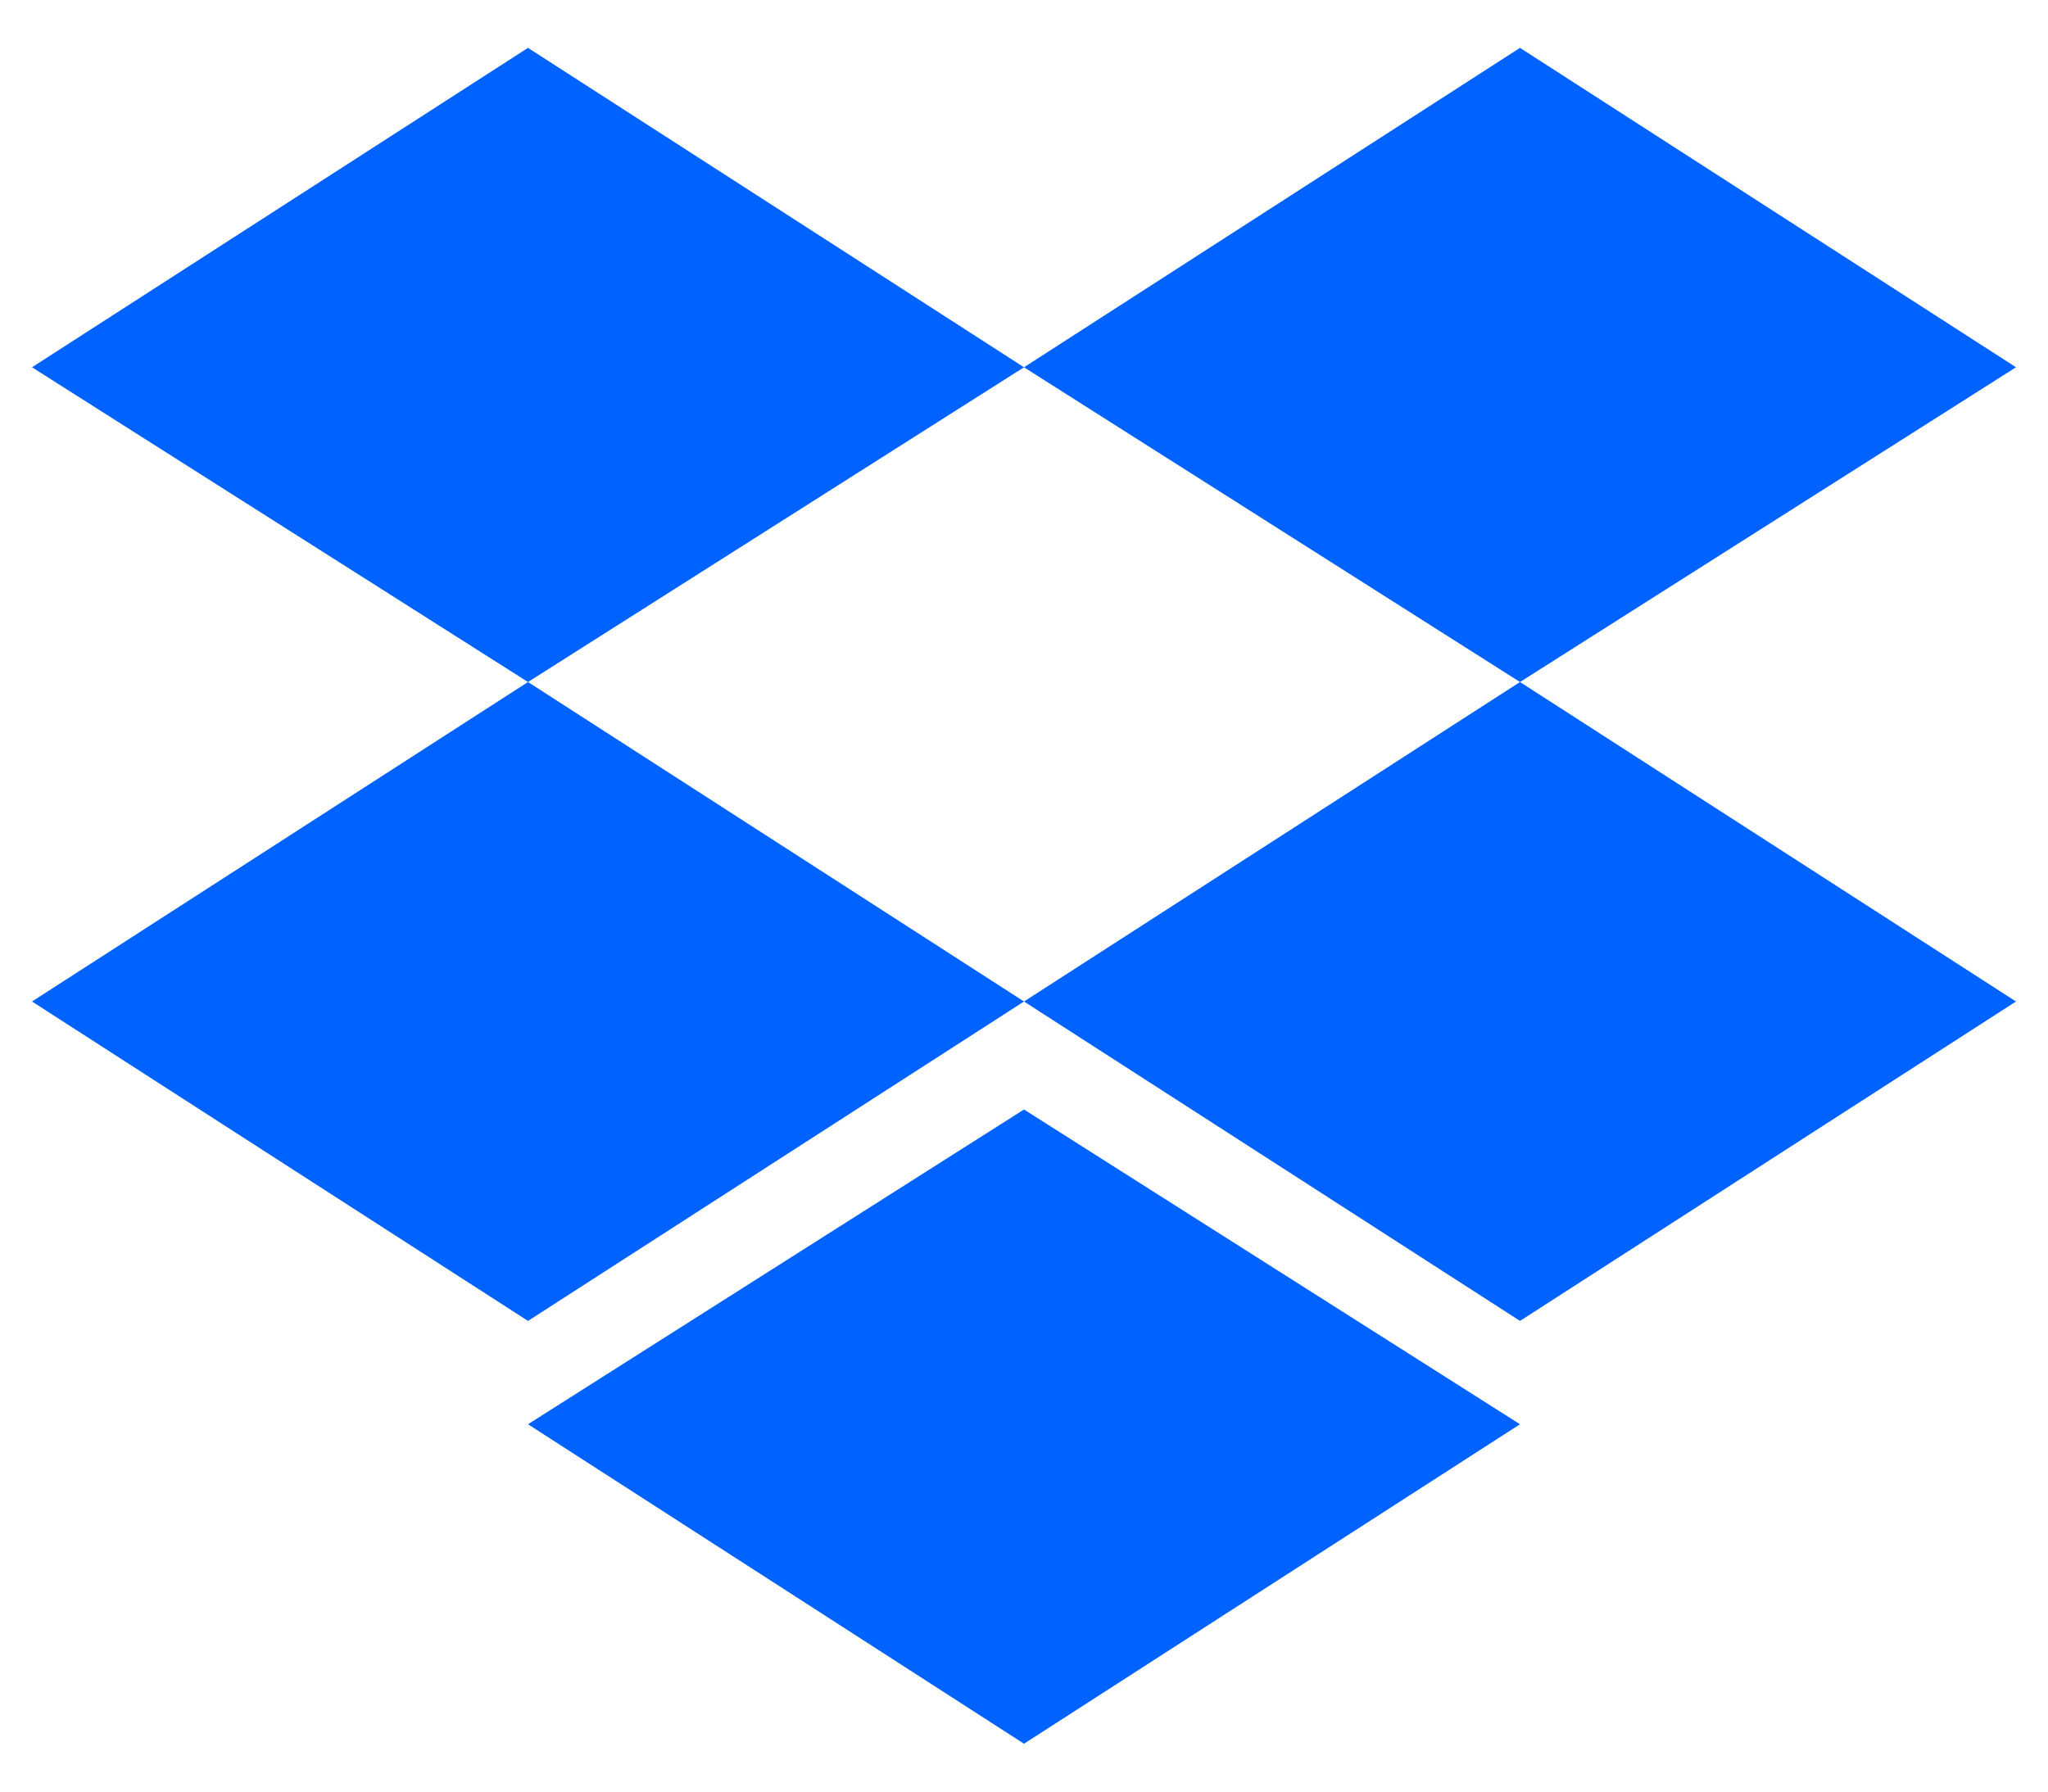
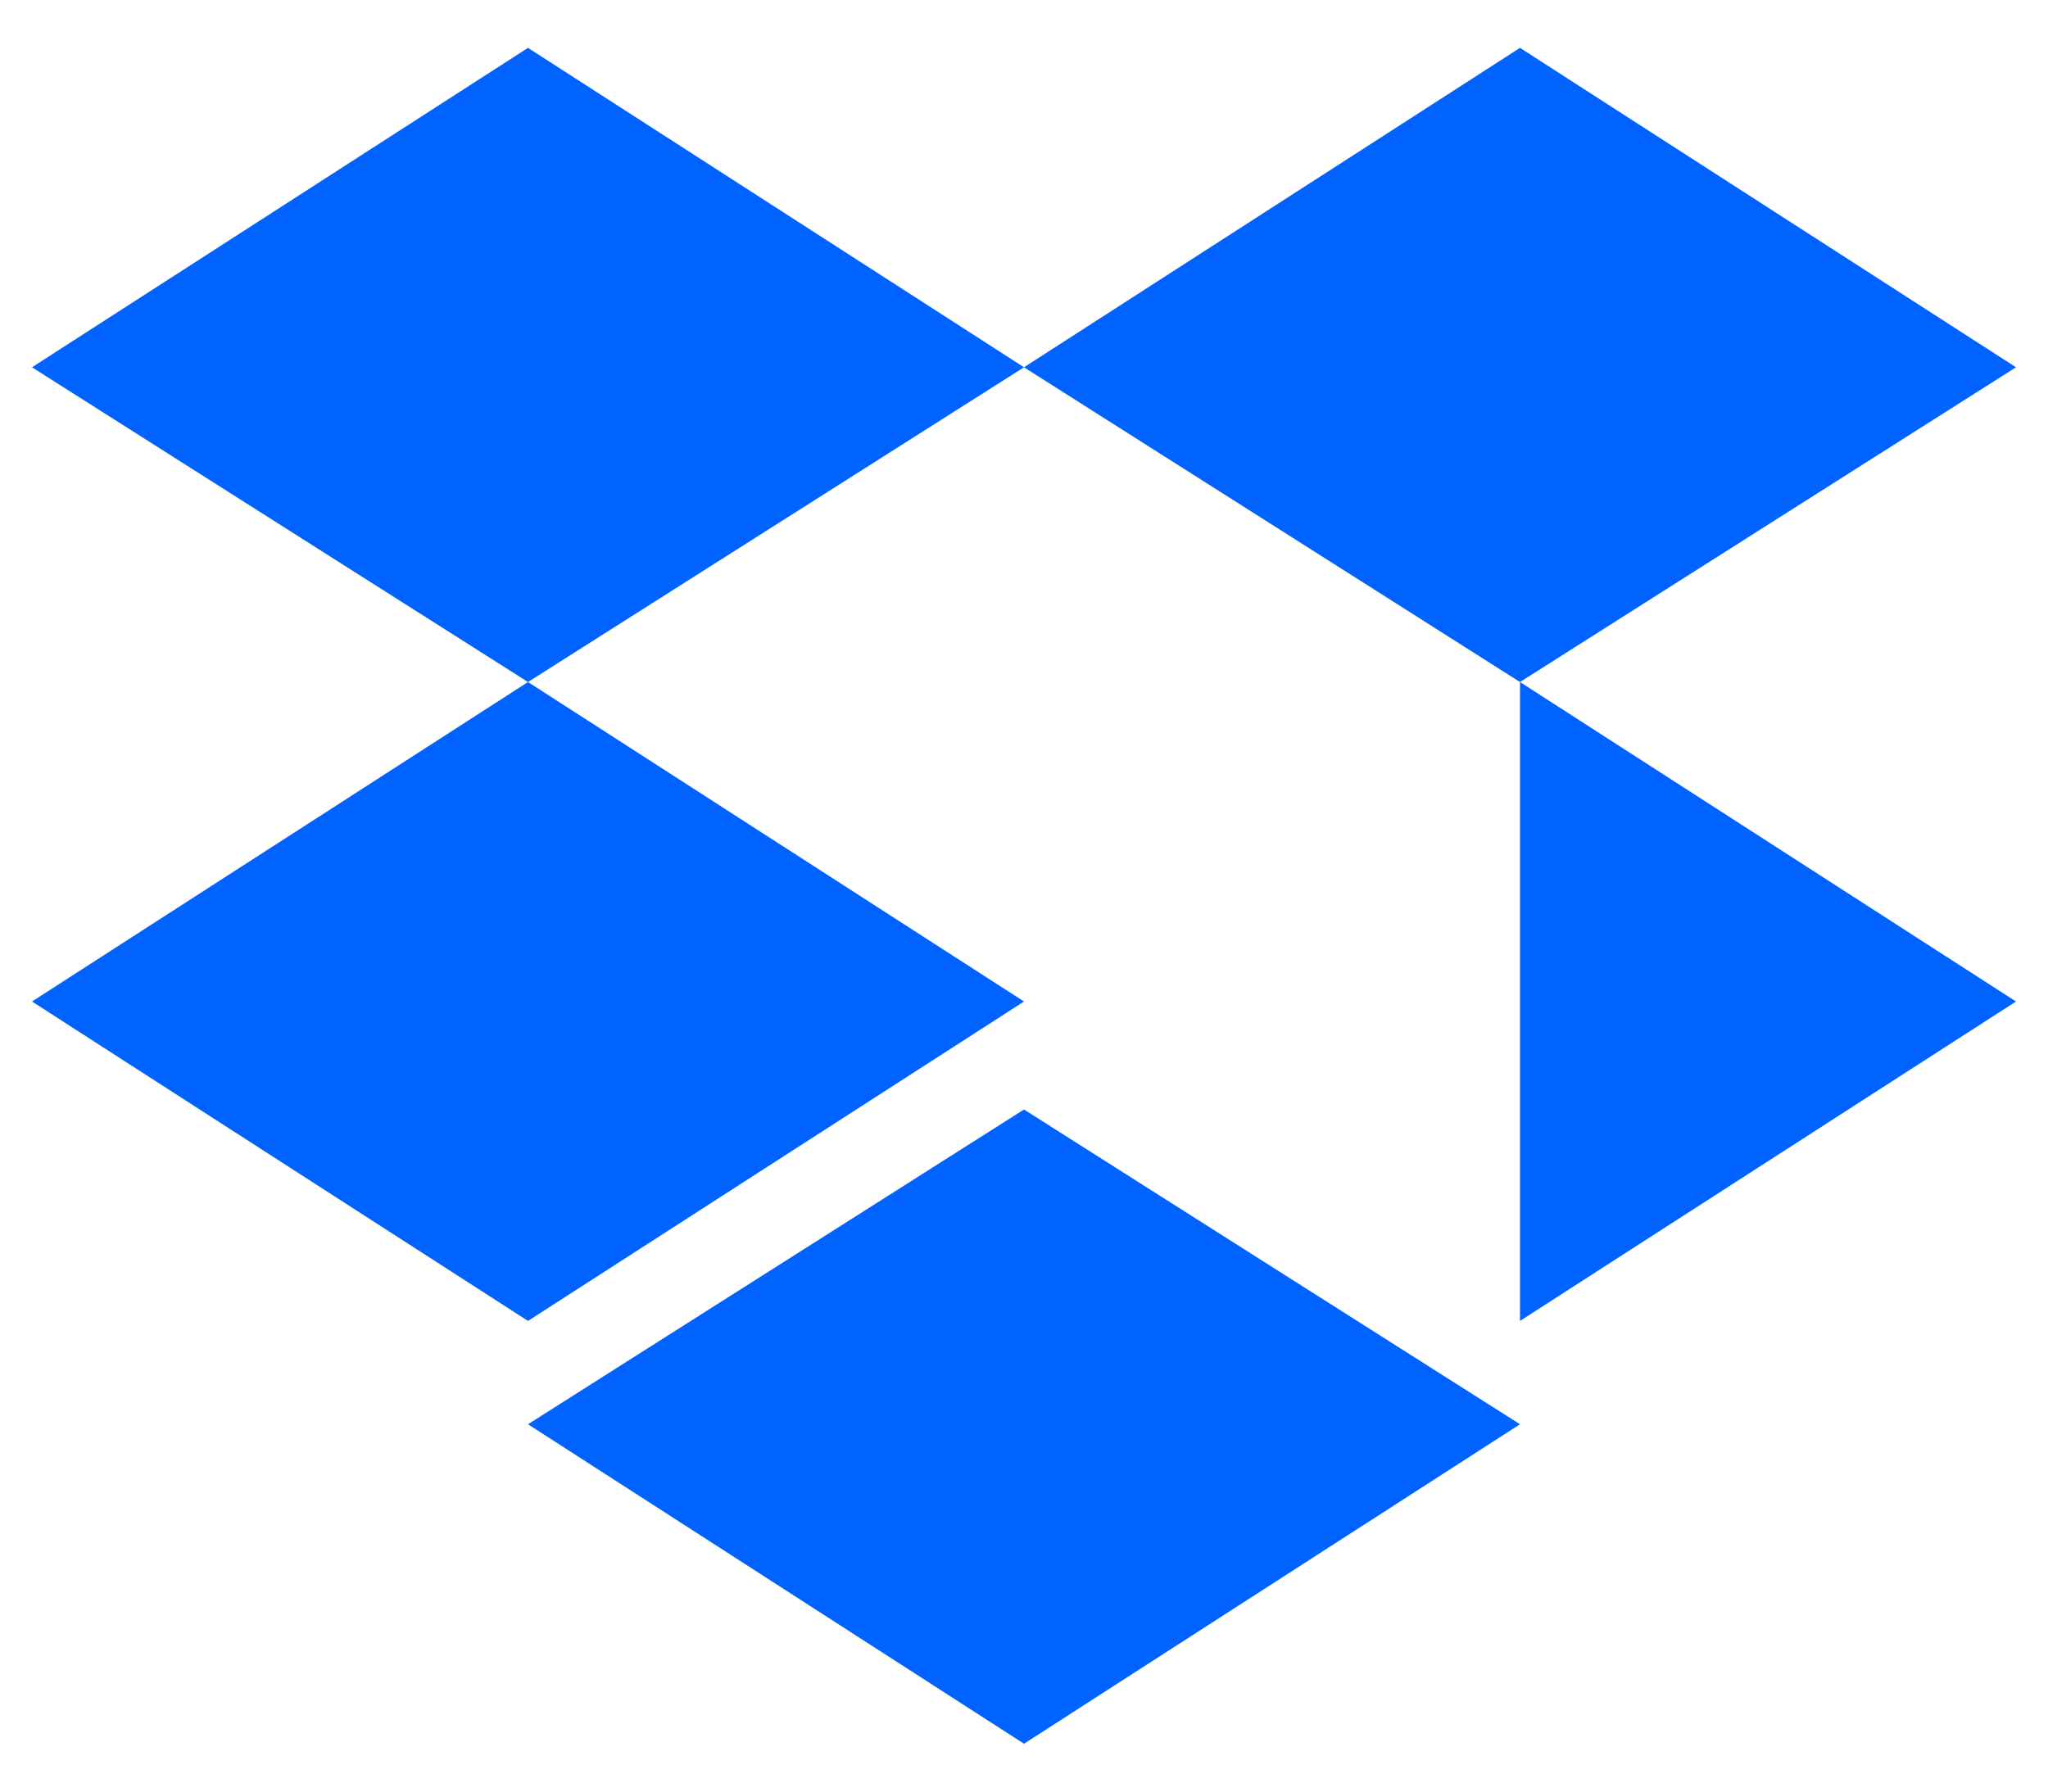
<svg xmlns="http://www.w3.org/2000/svg" width="32" height="28" viewBox="0 0 32 28" fill="none">
-   <path d="M8.25 0.748L0.5 5.74L8.25 10.659L16 5.74L8.25 0.748ZM23.75 0.748L16 5.74L23.75 10.659L31.5 5.74L23.75 0.748ZM0.5 15.652L8.25 20.644L16 15.652L8.25 10.659L0.5 15.652ZM23.75 10.659L16 15.652L23.75 20.644L31.5 15.652L23.75 10.659ZM8.25 22.259L16 27.252L23.75 22.259L16 17.34L8.25 22.259Z" fill="#0062FF" />
+   <path d="M8.25 0.748L0.5 5.74L8.25 10.659L16 5.74L8.25 0.748ZM23.75 0.748L16 5.74L23.75 10.659L31.5 5.74L23.75 0.748ZM0.5 15.652L8.25 20.644L16 15.652L8.25 10.659L0.5 15.652ZM23.75 10.659L23.75 20.644L31.5 15.652L23.75 10.659ZM8.25 22.259L16 27.252L23.75 22.259L16 17.34L8.25 22.259Z" fill="#0062FF" />
</svg>